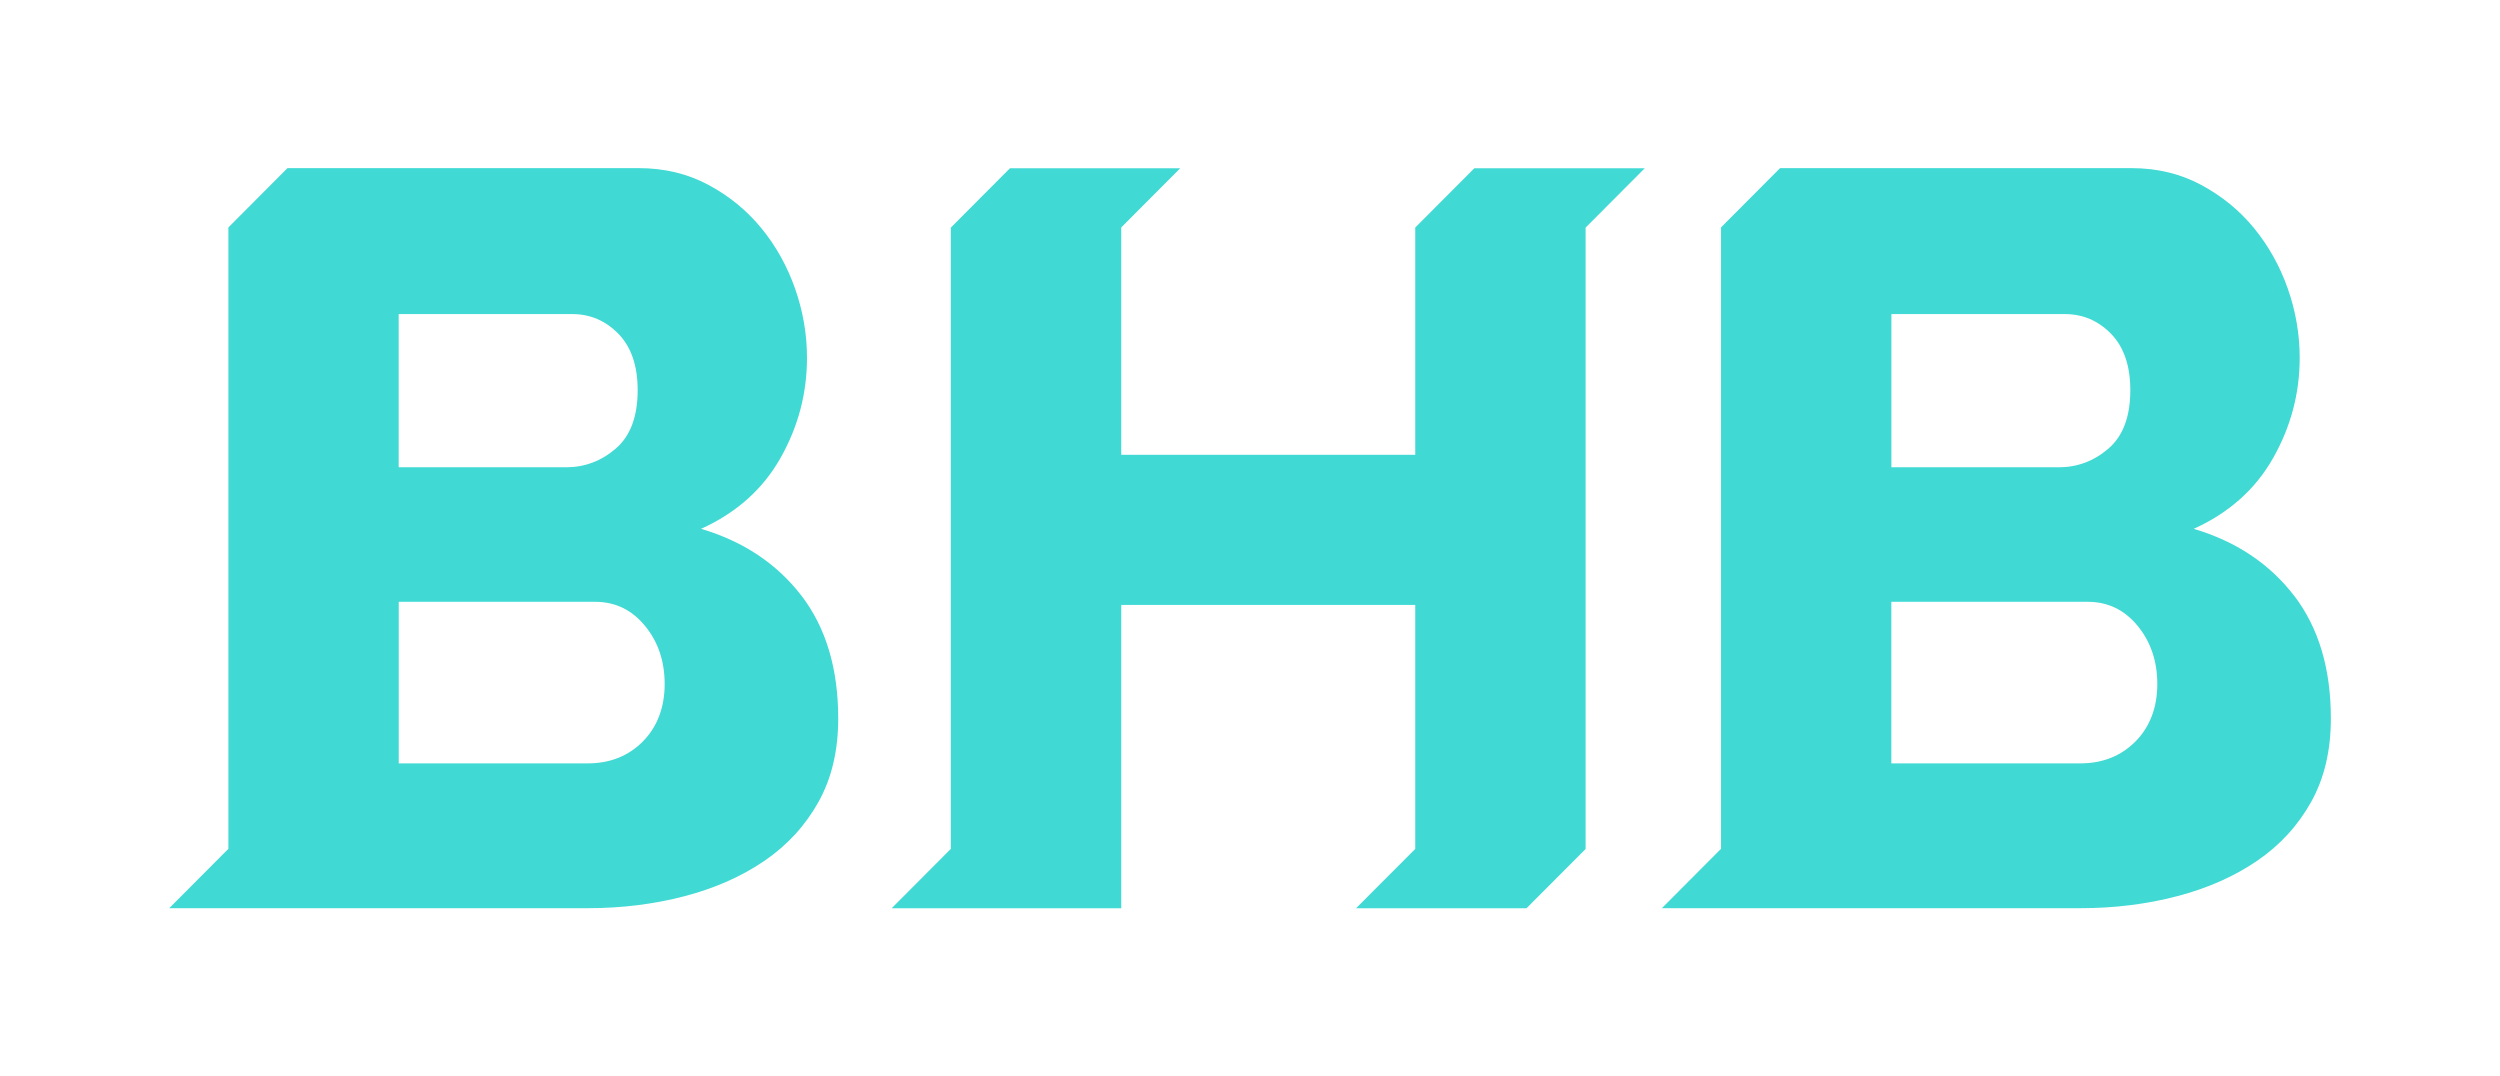
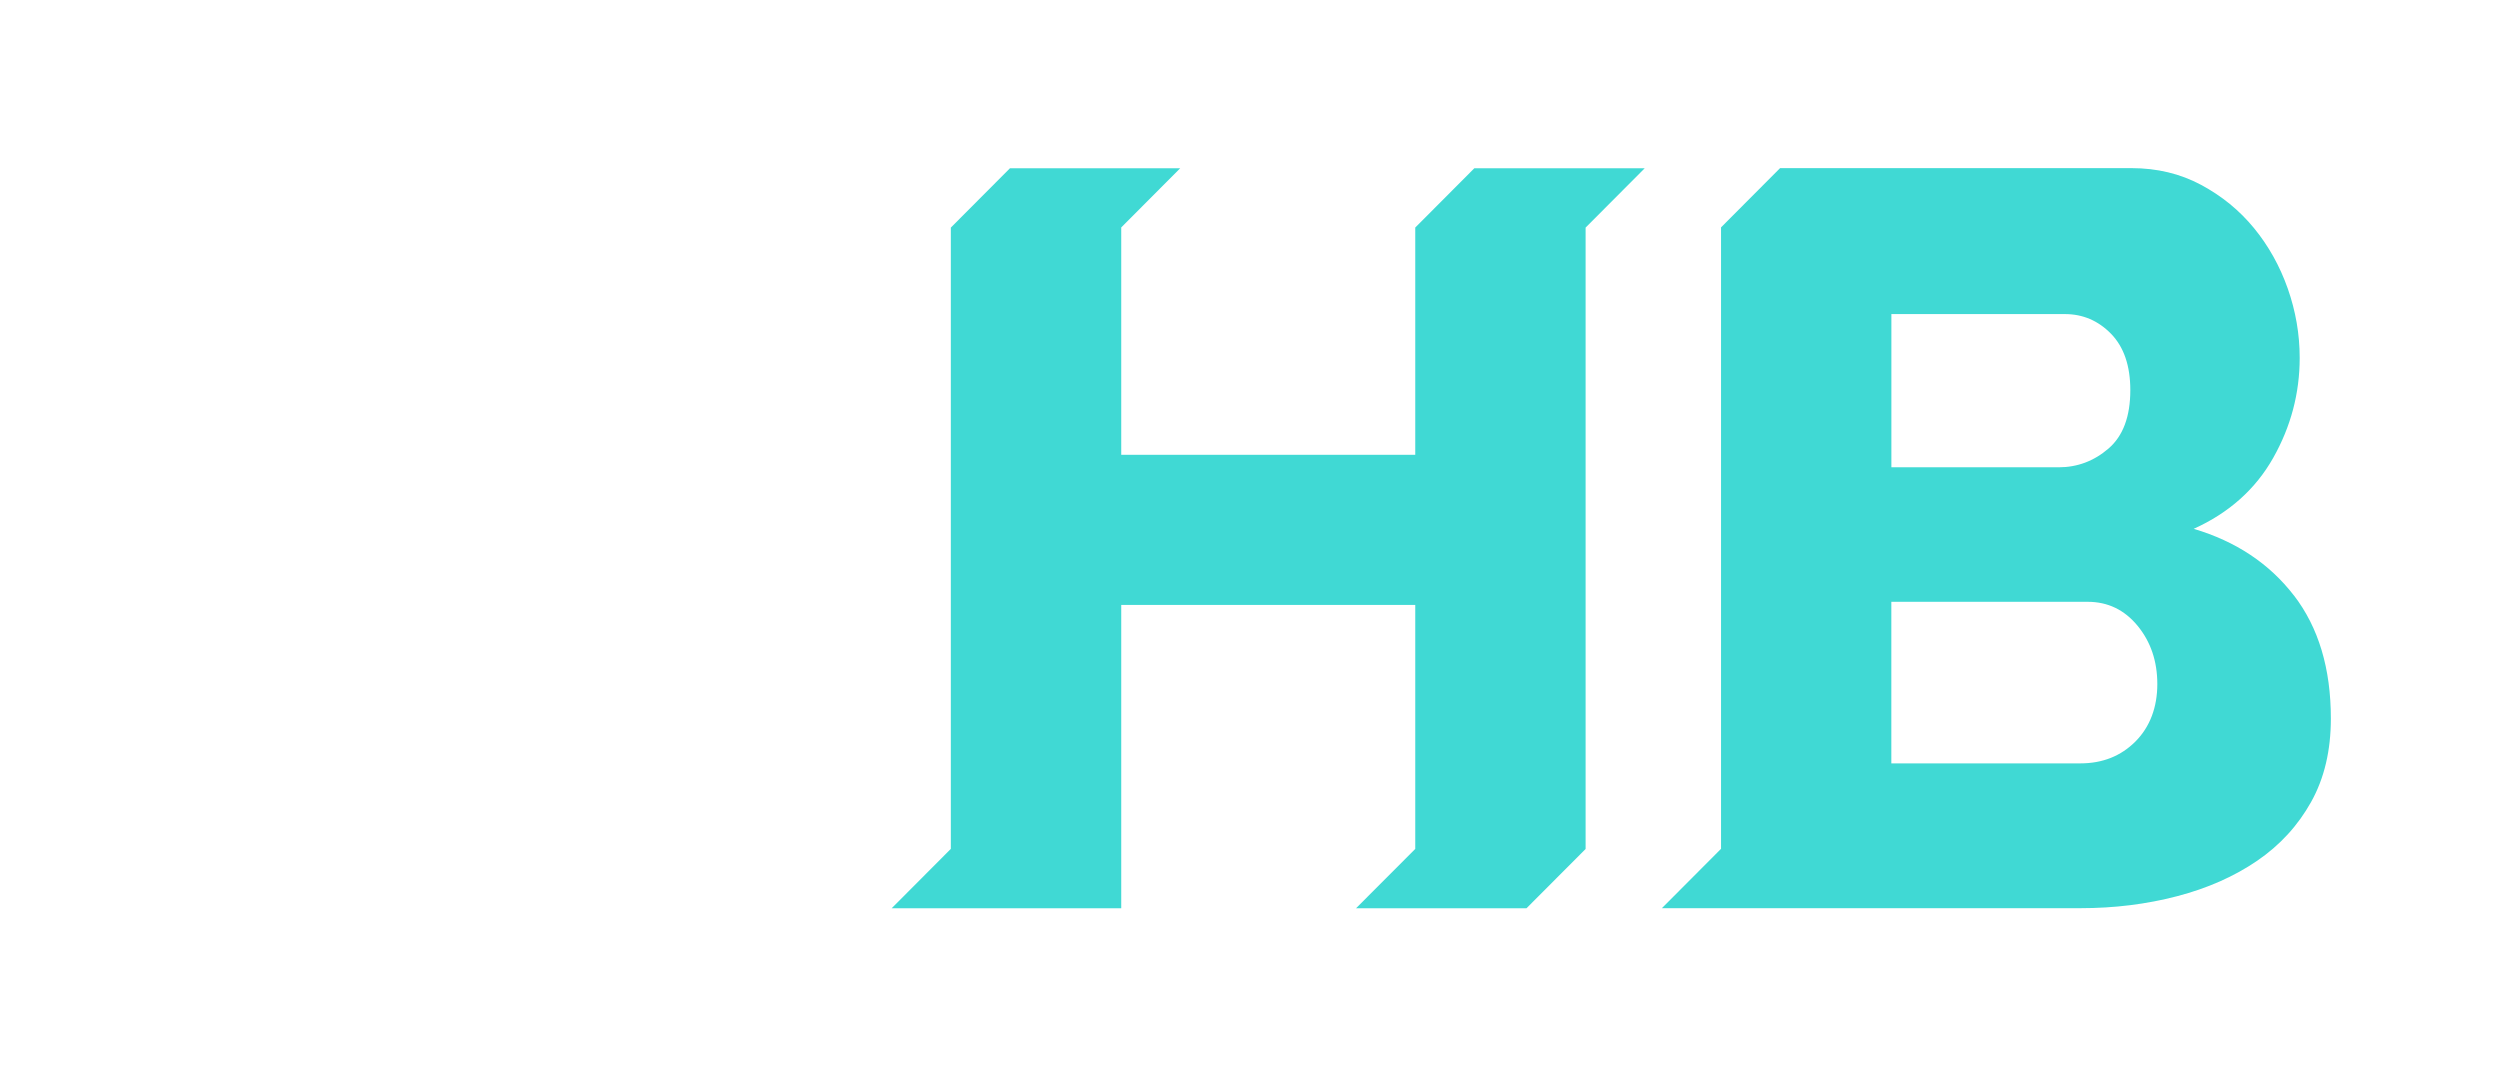
<svg xmlns="http://www.w3.org/2000/svg" id="Layer_1" data-name="Layer 1" width="162.66mm" height="70.04mm" viewBox="0 0 461.1 198.55">
  <defs>
    <style>
      .cls-1 {
        fill: #40d9d4;
        stroke-width: 0px;
      }
    </style>
  </defs>
  <g>
    <path class="cls-1" d="m393.87,136.76c-2.68,2.69-6.07,4.04-10.16,4.04h-34.87v-29.8h36.22c3.7,0,6.77,1.47,9.2,4.42,2.42,2.95,3.64,6.53,3.64,10.76s-1.34,7.88-4.02,10.57m-45.03-78.82h32c3.32,0,6.16,1.22,8.53,3.65,2.36,2.44,3.54,5.89,3.54,10.38,0,4.87-1.34,8.46-4.02,10.77-2.68,2.31-5.75,3.46-9.2,3.46h-30.85v-28.26Zm74.25,51.91c-4.54-5.89-10.7-9.99-18.49-12.3,6.52-2.95,11.4-7.31,14.66-13.08,3.26-5.77,4.89-11.92,4.89-18.46,0-4.36-.74-8.62-2.2-12.78-1.47-4.16-3.55-7.88-6.23-11.15-2.68-3.27-5.94-5.93-9.77-7.98-3.83-2.05-8.11-3.08-12.84-3.08h-64.8l-10.89,10.93v114.62l-10.91,10.95h77.21c6.26,0,12.2-.74,17.82-2.21,5.62-1.47,10.54-3.65,14.76-6.53,4.21-2.88,7.53-6.5,9.96-10.86,2.43-4.35,3.64-9.48,3.64-15.38,0-9.23-2.27-16.79-6.8-22.69" />
-     <path class="cls-1" d="m118.57,136.76c-2.68,2.69-6.07,4.04-10.16,4.04h-34.87v-29.8h36.22c3.7,0,6.77,1.47,9.19,4.42,2.43,2.95,3.64,6.53,3.64,10.76s-1.34,7.88-4.02,10.57m-45.03-78.82h32c3.32,0,6.16,1.22,8.53,3.65,2.36,2.44,3.54,5.89,3.54,10.38,0,4.87-1.34,8.46-4.03,10.77-2.68,2.31-5.75,3.46-9.2,3.46h-30.85v-28.26Zm74.25,51.91c-4.54-5.89-10.7-9.99-18.49-12.3,6.52-2.95,11.4-7.31,14.66-13.08,3.26-5.77,4.88-11.92,4.88-18.46,0-4.36-.74-8.62-2.2-12.78-1.47-4.16-3.54-7.88-6.23-11.15-2.68-3.27-5.94-5.93-9.77-7.98-3.83-2.05-8.11-3.08-12.84-3.08H53.02l-10.9,10.94v114.61l-10.91,10.95h77.21c6.26,0,12.2-.74,17.82-2.21,5.62-1.47,10.54-3.65,14.76-6.53,4.21-2.88,7.53-6.5,9.96-10.86,2.43-4.35,3.64-9.48,3.64-15.38,0-9.23-2.27-16.79-6.8-22.69" />
  </g>
  <polygon class="cls-1" points="271.93 31.03 261.03 41.97 261.03 83.89 206.8 83.89 206.8 41.95 217.68 31.03 186.28 31.03 175.37 41.98 175.37 156.57 164.46 167.52 175.37 167.52 206.8 167.52 206.8 111.58 261.03 111.58 261.03 156.58 250.11 167.52 261.03 167.52 261.03 167.52 281.55 167.52 292.45 156.59 292.45 41.98 303.36 31.03 271.93 31.03" />
</svg>